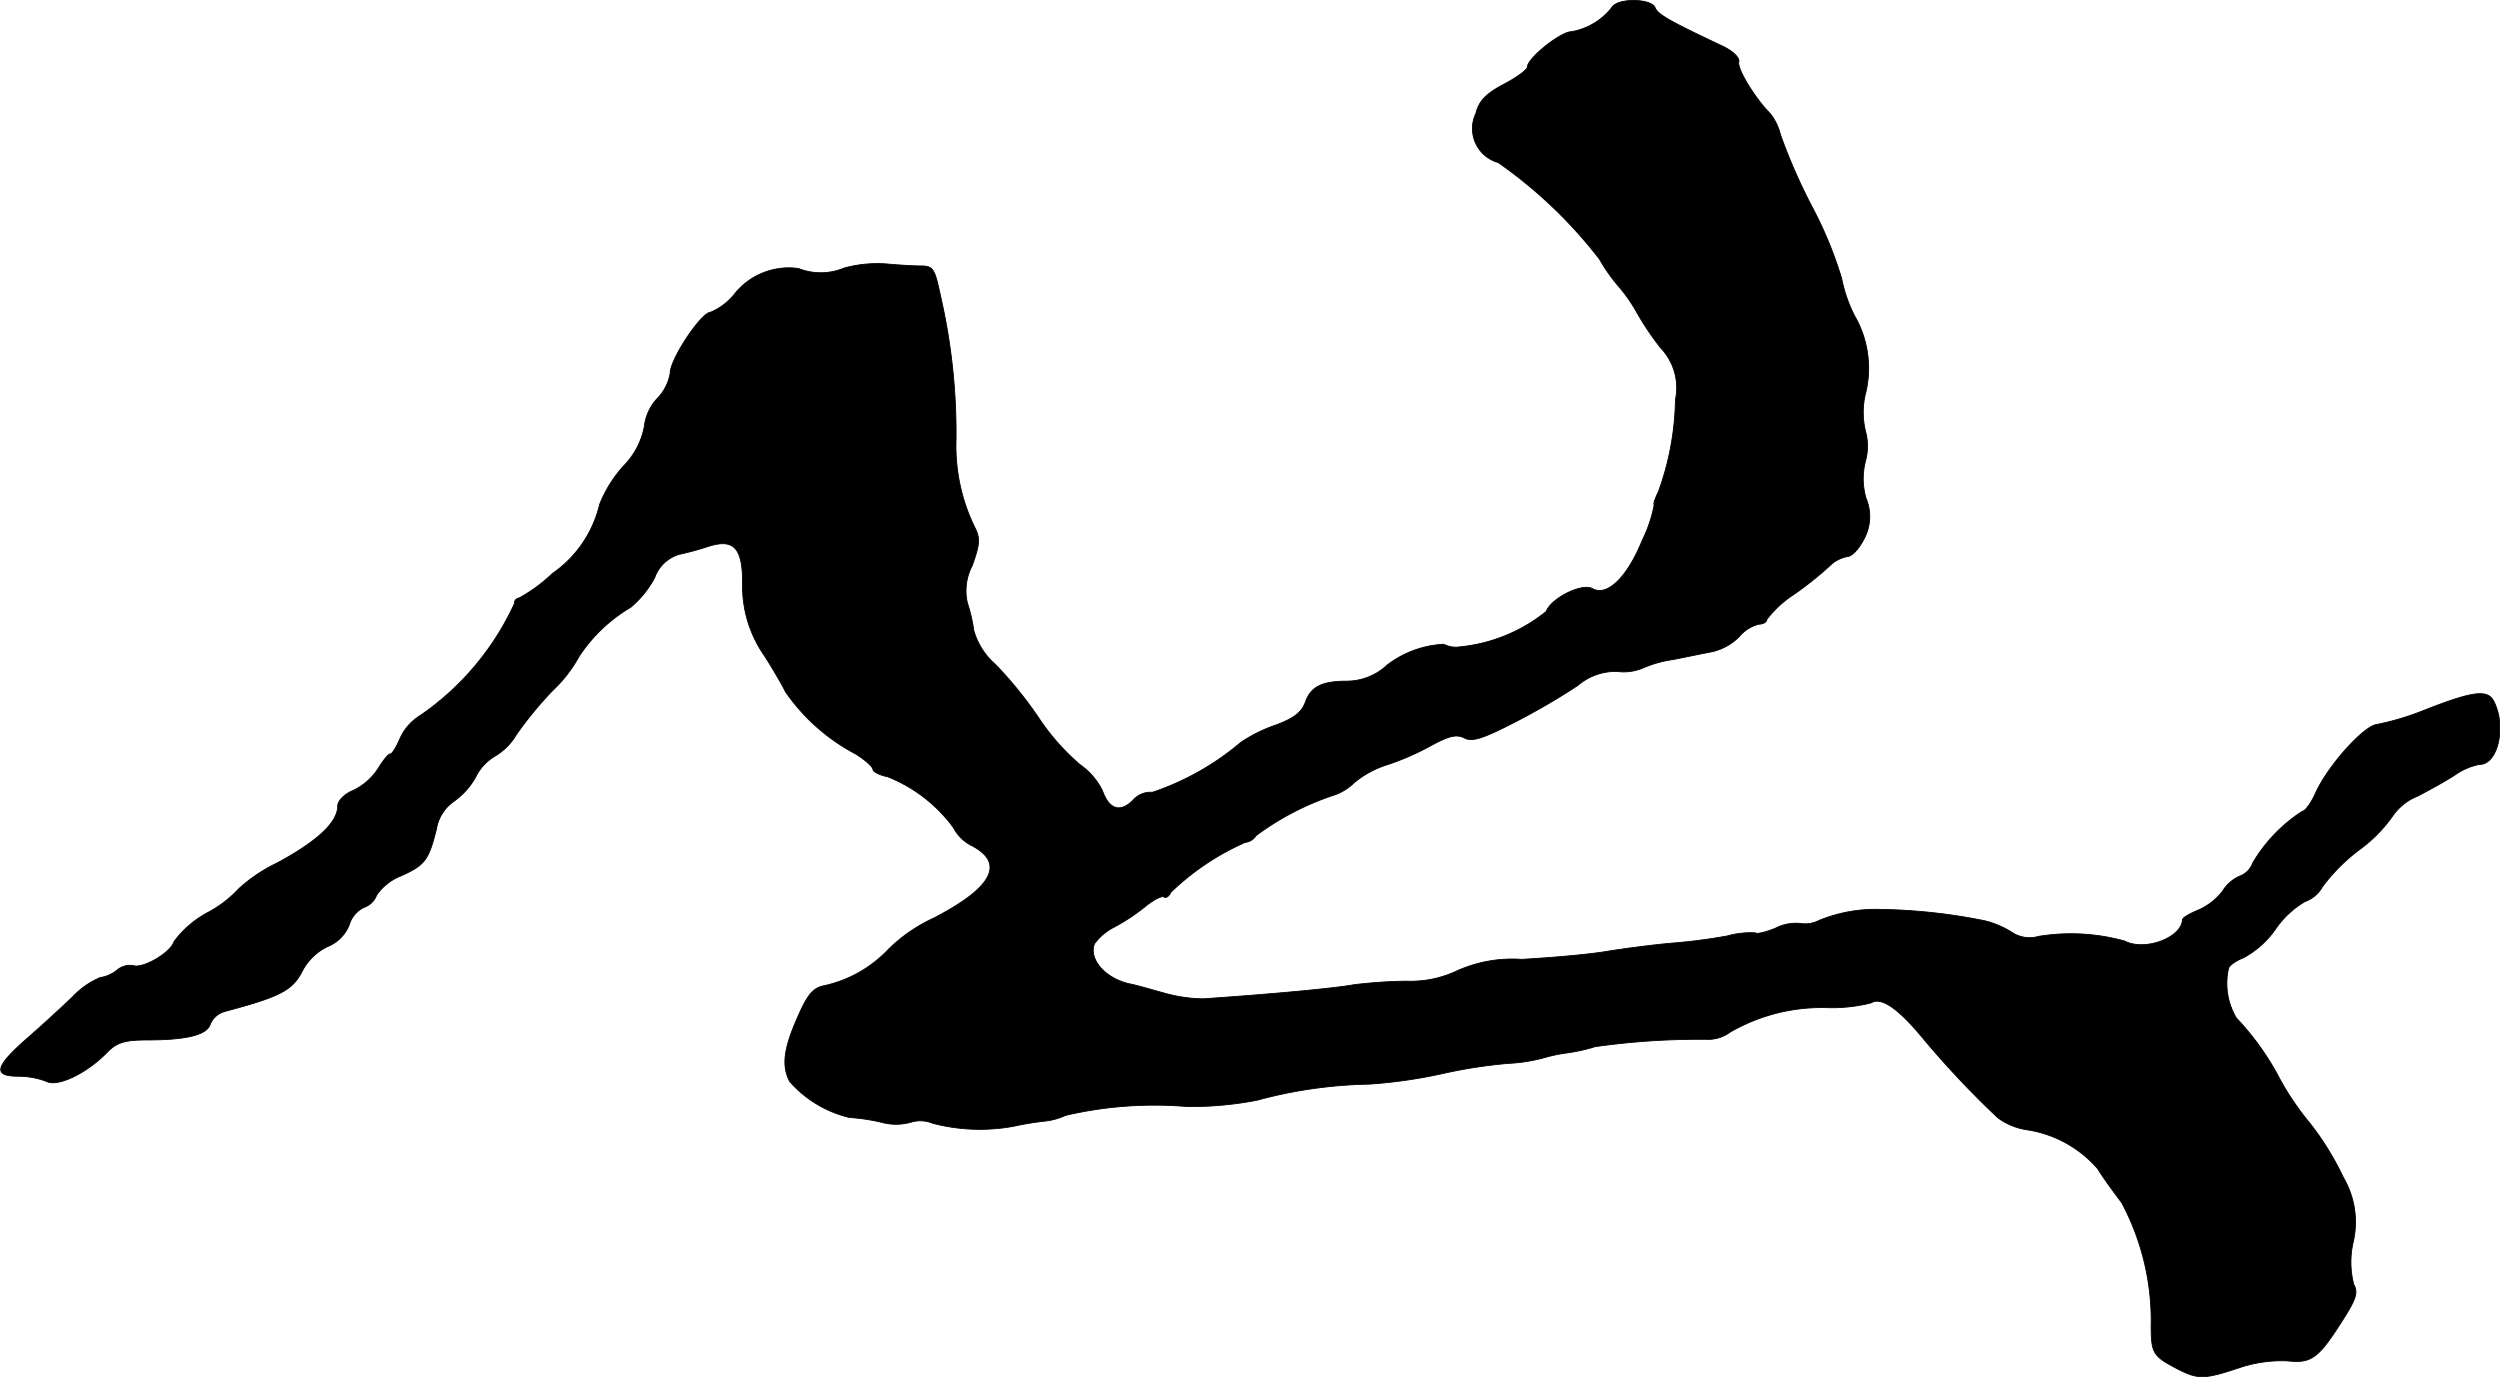
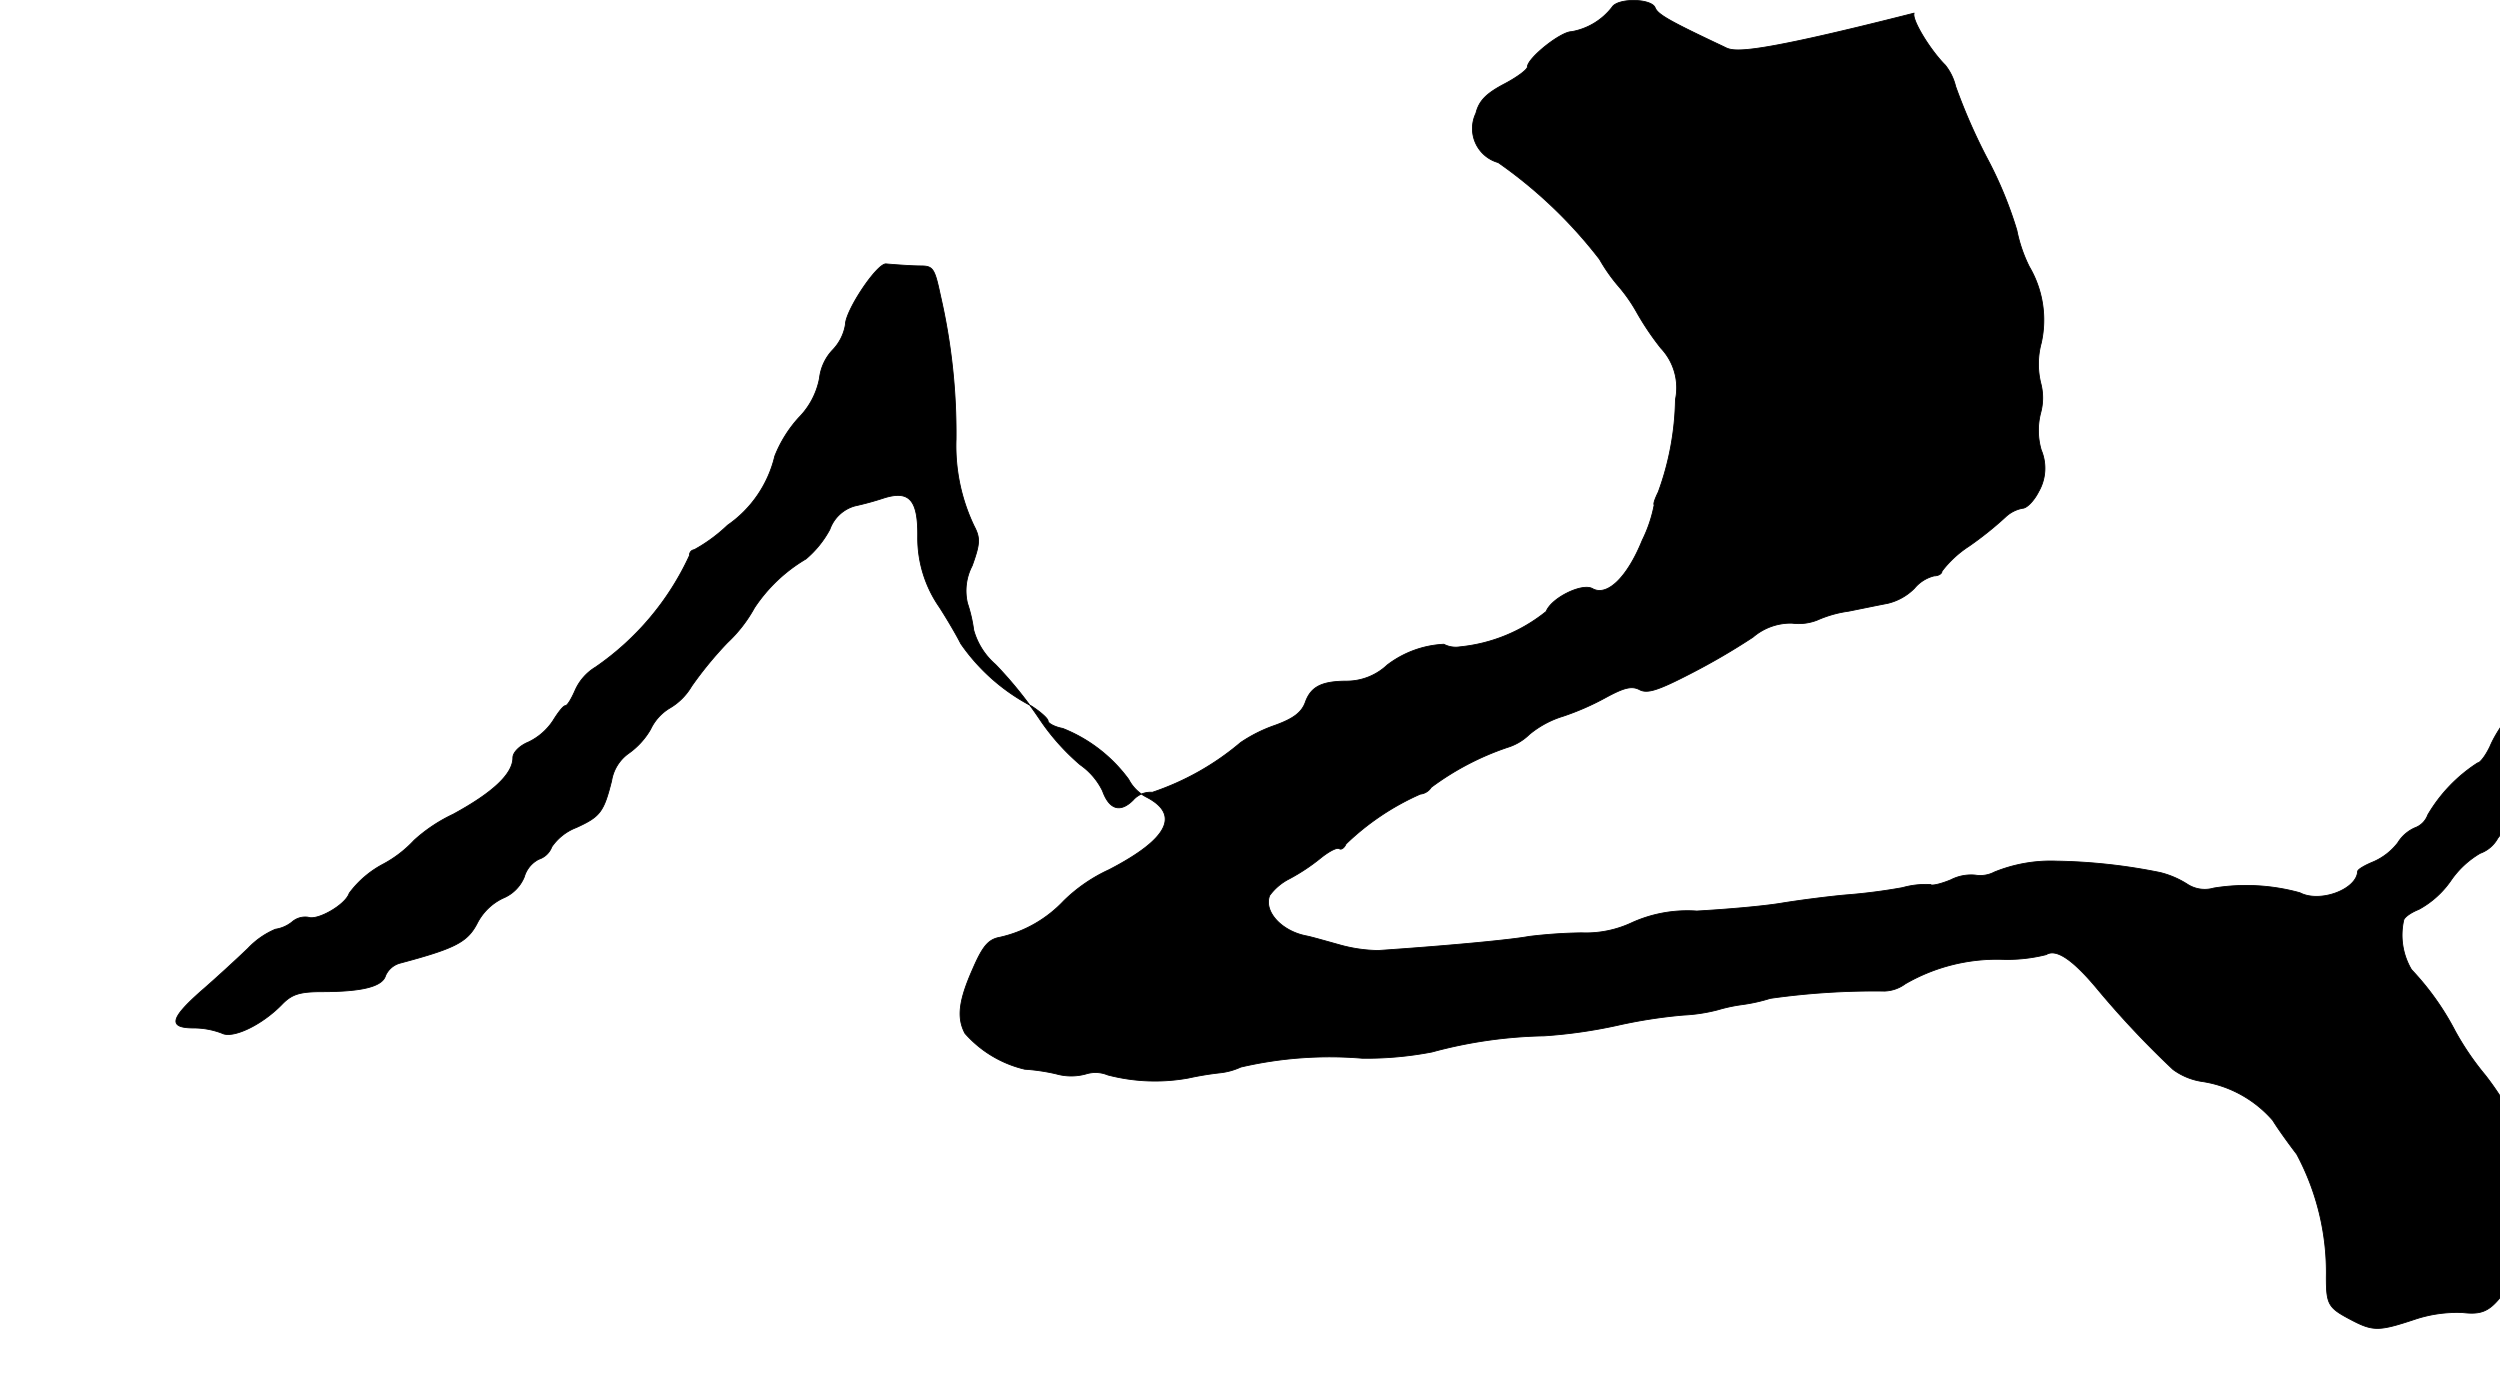
<svg xmlns="http://www.w3.org/2000/svg" version="1.1" width="10.28mm" height="5.662mm" viewBox="0 0 29.141 16.051">
  <defs>
    <style type="text/css">
      .a {
        stroke: #000;
        stroke-linecap: round;
        stroke-linejoin: round;
        stroke-width: 0.01px;
      }
    </style>
  </defs>
-   <path class="a" d="M18.791.084a.765.765,0,0,1-.472.285c-.127,0-.515.309-.515.412,0,.03-.121.121-.273.2-.206.109-.291.194-.327.339a.412.412,0,0,0,.26.575,5.371,5.371,0,0,1,1.181,1.127,2.03,2.03,0,0,0,.206.297,1.865,1.865,0,0,1,.224.315,3.234,3.234,0,0,0,.285.424.673.673,0,0,1,.17.6A3.287,3.287,0,0,1,19.33,5.735c-.036.073-.061.139-.048.151a1.613,1.613,0,0,1-.139.412c-.176.436-.412.66-.581.563-.121-.067-.478.109-.539.267a1.896,1.896,0,0,1-1.005.412.302.302,0,0,1-.188-.03,1.181,1.181,0,0,0-.66.242.691.691,0,0,1-.466.188c-.291,0-.418.061-.485.236-.042.127-.139.2-.357.279a1.711,1.711,0,0,0-.4.2,3.133,3.133,0,0,1-1.03.581.267.267,0,0,0-.224.091c-.151.151-.279.109-.357-.109a.795.795,0,0,0-.26-.303,2.618,2.618,0,0,1-.478-.539,4.652,4.652,0,0,0-.509-.63.822.822,0,0,1-.254-.4,1.708,1.708,0,0,0-.073-.315.63.63,0,0,1,.055-.436c.091-.254.097-.321.024-.46a2.17,2.17,0,0,1-.212-1.012,7.12,7.12,0,0,0-.182-1.678c-.067-.315-.085-.345-.23-.345-.091,0-.273-.012-.406-.024a1.467,1.467,0,0,0-.485.048.707.707,0,0,1-.533.006.809.809,0,0,0-.751.303.71.71,0,0,1-.273.206c-.109,0-.472.545-.472.709a.555.555,0,0,1-.151.297.574.574,0,0,0-.151.327.887.887,0,0,1-.242.46,1.474,1.474,0,0,0-.279.448,1.362,1.362,0,0,1-.551.806,1.843,1.843,0,0,1-.388.285.062.062,0,0,0-.055.067,3.206,3.206,0,0,1-1.096,1.302.601.601,0,0,0-.236.267c-.042.097-.091.182-.115.182s-.085.079-.145.176a.709.709,0,0,1-.285.248c-.103.042-.182.121-.182.182,0,.188-.23.406-.697.66a1.84,1.84,0,0,0-.454.303,1.376,1.376,0,0,1-.363.279,1.173,1.173,0,0,0-.394.339c-.042.133-.369.321-.478.279a.233.233,0,0,0-.188.055.403.403,0,0,1-.194.085.946.946,0,0,0-.321.224c-.133.127-.376.351-.545.497-.363.321-.388.43-.085.43a.926.926,0,0,1,.327.061c.127.067.472-.097.709-.345.109-.109.2-.139.46-.139.472,0,.703-.061.739-.188a.258.258,0,0,1,.17-.145c.636-.17.781-.242.896-.46a.651.651,0,0,1,.303-.297.453.453,0,0,0,.248-.248.333.333,0,0,1,.17-.206.241.241,0,0,0,.151-.145.612.612,0,0,1,.285-.224c.279-.127.321-.182.412-.545a.486.486,0,0,1,.2-.321.885.885,0,0,0,.254-.279.572.572,0,0,1,.224-.248.709.709,0,0,0,.254-.254,4.342,4.342,0,0,1,.418-.509,1.625,1.625,0,0,0,.315-.406,1.842,1.842,0,0,1,.6-.569,1.177,1.177,0,0,0,.279-.345.434.434,0,0,1,.291-.273,3.404,3.404,0,0,0,.333-.091c.303-.097.406.018.4.454a1.414,1.414,0,0,0,.254.818c.097.151.206.339.248.424a2.29,2.29,0,0,0,.824.727c.103.067.194.145.194.176,0,.024.073.067.17.085a1.755,1.755,0,0,1,.769.594.479.479,0,0,0,.206.206c.4.206.254.491-.436.848a1.867,1.867,0,0,0-.527.363,1.459,1.459,0,0,1-.745.424c-.133.024-.2.103-.315.369-.164.369-.188.569-.091.751a1.339,1.339,0,0,0,.697.418,2.254,2.254,0,0,1,.369.055.639.639,0,0,0,.345,0,.374.374,0,0,1,.254.012,2.174,2.174,0,0,0,.939.036,3.569,3.569,0,0,1,.369-.061.774.774,0,0,0,.242-.067,4.563,4.563,0,0,1,1.417-.103,4.029,4.029,0,0,0,.812-.073,5.352,5.352,0,0,1,1.308-.188,5.72,5.72,0,0,0,.848-.121,5.802,5.802,0,0,1,.775-.121,1.944,1.944,0,0,0,.4-.061,1.862,1.862,0,0,1,.285-.061,1.968,1.968,0,0,0,.327-.073,8.638,8.638,0,0,1,1.333-.085.431.431,0,0,0,.242-.085,2.136,2.136,0,0,1,1.121-.285,1.849,1.849,0,0,0,.521-.055c.115-.073.309.055.6.406a10.715,10.715,0,0,0,.878.933.76.76,0,0,0,.333.139,1.36,1.36,0,0,1,.83.454c.055.091.182.267.279.394a2.917,2.917,0,0,1,.345,1.435c0,.321.024.357.291.497.254.133.321.133.739-.006a1.549,1.549,0,0,1,.563-.079c.273.03.357-.03.63-.46.164-.254.194-.339.139-.43a1.051,1.051,0,0,1-.006-.497,1.027,1.027,0,0,0-.115-.751,3.362,3.362,0,0,0-.388-.63,3.251,3.251,0,0,1-.351-.515,3.154,3.154,0,0,0-.509-.715.792.792,0,0,1-.091-.575c.006-.036.085-.091.176-.127a1.082,1.082,0,0,0,.376-.339,1.071,1.071,0,0,1,.339-.315.383.383,0,0,0,.206-.176,2.141,2.141,0,0,1,.43-.43,1.671,1.671,0,0,0,.388-.394.639.639,0,0,1,.291-.23c.139-.073.339-.182.436-.248a.74.74,0,0,1,.285-.121c.218,0,.315-.454.164-.739-.073-.139-.248-.115-.83.115a3.079,3.079,0,0,1-.527.157c-.157.012-.594.503-.727.818-.048.103-.115.194-.145.194a1.806,1.806,0,0,0-.581.606.25.25,0,0,1-.151.151.448.448,0,0,0-.2.176.724.724,0,0,1-.279.218c-.103.042-.188.091-.188.115-.012.212-.442.369-.672.248a2.345,2.345,0,0,0-1.005-.055.372.372,0,0,1-.303-.042,1.062,1.062,0,0,0-.321-.139,6.558,6.558,0,0,0-1.211-.133,1.744,1.744,0,0,0-.721.127.355.355,0,0,1-.224.036.518.518,0,0,0-.285.055c-.115.048-.224.073-.236.055a1.001,1.001,0,0,0-.327.036,6.517,6.517,0,0,1-.66.085c-.2.018-.539.061-.757.097s-.66.073-.981.091a1.571,1.571,0,0,0-.751.133,1.263,1.263,0,0,1-.594.121,5.74,5.74,0,0,0-.612.042c-.188.036-.866.103-1.756.164a1.745,1.745,0,0,1-.454-.067c-.151-.042-.321-.091-.382-.103-.291-.055-.503-.285-.43-.472a.647.647,0,0,1,.23-.194,2.278,2.278,0,0,0,.357-.236c.097-.079.194-.133.224-.115.024.018.061-.012.079-.055a2.982,2.982,0,0,1,.866-.581.172.172,0,0,0,.127-.079,3.203,3.203,0,0,1,.89-.466.625.625,0,0,0,.254-.151,1.132,1.132,0,0,1,.394-.212,3.039,3.039,0,0,0,.497-.218c.212-.115.303-.139.394-.091s.218.006.594-.188a7.867,7.867,0,0,0,.727-.424.678.678,0,0,1,.454-.164.59.59,0,0,0,.297-.036,1.358,1.358,0,0,1,.363-.103c.151-.03.357-.073.454-.091a.653.653,0,0,0,.315-.176.435.435,0,0,1,.23-.145c.048,0,.091-.024.091-.055a1.253,1.253,0,0,1,.315-.291,4.011,4.011,0,0,0,.424-.339.395.395,0,0,1,.2-.103c.048,0,.133-.085.188-.194a.546.546,0,0,0,.03-.485.813.813,0,0,1-.006-.436.664.664,0,0,0,0-.345.937.937,0,0,1,.006-.466,1.223,1.223,0,0,0-.139-.89,1.678,1.678,0,0,1-.145-.424,4.631,4.631,0,0,0-.351-.848,6.696,6.696,0,0,1-.363-.83.635.635,0,0,0-.121-.248c-.176-.176-.394-.533-.363-.606C20.275.671,20.202.599,20.093.544c-.63-.297-.769-.375-.8-.454C19.251-.019,18.857-.025,18.791.084Z" />
+   <path class="a" d="M18.791.084a.765.765,0,0,1-.472.285c-.127,0-.515.309-.515.412,0,.03-.121.121-.273.2-.206.109-.291.194-.327.339a.412.412,0,0,0,.26.575,5.371,5.371,0,0,1,1.181,1.127,2.03,2.03,0,0,0,.206.297,1.865,1.865,0,0,1,.224.315,3.234,3.234,0,0,0,.285.424.673.673,0,0,1,.17.6A3.287,3.287,0,0,1,19.33,5.735c-.036.073-.061.139-.048.151a1.613,1.613,0,0,1-.139.412c-.176.436-.412.66-.581.563-.121-.067-.478.109-.539.267a1.896,1.896,0,0,1-1.005.412.302.302,0,0,1-.188-.03,1.181,1.181,0,0,0-.66.242.691.691,0,0,1-.466.188c-.291,0-.418.061-.485.236-.042.127-.139.2-.357.279a1.711,1.711,0,0,0-.4.2,3.133,3.133,0,0,1-1.03.581.267.267,0,0,0-.224.091c-.151.151-.279.109-.357-.109a.795.795,0,0,0-.26-.303,2.618,2.618,0,0,1-.478-.539,4.652,4.652,0,0,0-.509-.63.822.822,0,0,1-.254-.4,1.708,1.708,0,0,0-.073-.315.63.63,0,0,1,.055-.436c.091-.254.097-.321.024-.46a2.17,2.17,0,0,1-.212-1.012,7.12,7.12,0,0,0-.182-1.678c-.067-.315-.085-.345-.23-.345-.091,0-.273-.012-.406-.024c-.109,0-.472.545-.472.709a.555.555,0,0,1-.151.297.574.574,0,0,0-.151.327.887.887,0,0,1-.242.46,1.474,1.474,0,0,0-.279.448,1.362,1.362,0,0,1-.551.806,1.843,1.843,0,0,1-.388.285.062.062,0,0,0-.055.067,3.206,3.206,0,0,1-1.096,1.302.601.601,0,0,0-.236.267c-.042.097-.091.182-.115.182s-.085.079-.145.176a.709.709,0,0,1-.285.248c-.103.042-.182.121-.182.182,0,.188-.23.406-.697.66a1.84,1.84,0,0,0-.454.303,1.376,1.376,0,0,1-.363.279,1.173,1.173,0,0,0-.394.339c-.042.133-.369.321-.478.279a.233.233,0,0,0-.188.055.403.403,0,0,1-.194.085.946.946,0,0,0-.321.224c-.133.127-.376.351-.545.497-.363.321-.388.43-.085.43a.926.926,0,0,1,.327.061c.127.067.472-.097.709-.345.109-.109.2-.139.46-.139.472,0,.703-.061.739-.188a.258.258,0,0,1,.17-.145c.636-.17.781-.242.896-.46a.651.651,0,0,1,.303-.297.453.453,0,0,0,.248-.248.333.333,0,0,1,.17-.206.241.241,0,0,0,.151-.145.612.612,0,0,1,.285-.224c.279-.127.321-.182.412-.545a.486.486,0,0,1,.2-.321.885.885,0,0,0,.254-.279.572.572,0,0,1,.224-.248.709.709,0,0,0,.254-.254,4.342,4.342,0,0,1,.418-.509,1.625,1.625,0,0,0,.315-.406,1.842,1.842,0,0,1,.6-.569,1.177,1.177,0,0,0,.279-.345.434.434,0,0,1,.291-.273,3.404,3.404,0,0,0,.333-.091c.303-.097.406.018.4.454a1.414,1.414,0,0,0,.254.818c.097.151.206.339.248.424a2.29,2.29,0,0,0,.824.727c.103.067.194.145.194.176,0,.024.073.067.17.085a1.755,1.755,0,0,1,.769.594.479.479,0,0,0,.206.206c.4.206.254.491-.436.848a1.867,1.867,0,0,0-.527.363,1.459,1.459,0,0,1-.745.424c-.133.024-.2.103-.315.369-.164.369-.188.569-.091.751a1.339,1.339,0,0,0,.697.418,2.254,2.254,0,0,1,.369.055.639.639,0,0,0,.345,0,.374.374,0,0,1,.254.012,2.174,2.174,0,0,0,.939.036,3.569,3.569,0,0,1,.369-.061.774.774,0,0,0,.242-.067,4.563,4.563,0,0,1,1.417-.103,4.029,4.029,0,0,0,.812-.073,5.352,5.352,0,0,1,1.308-.188,5.72,5.72,0,0,0,.848-.121,5.802,5.802,0,0,1,.775-.121,1.944,1.944,0,0,0,.4-.061,1.862,1.862,0,0,1,.285-.061,1.968,1.968,0,0,0,.327-.073,8.638,8.638,0,0,1,1.333-.085.431.431,0,0,0,.242-.085,2.136,2.136,0,0,1,1.121-.285,1.849,1.849,0,0,0,.521-.055c.115-.073.309.055.6.406a10.715,10.715,0,0,0,.878.933.76.76,0,0,0,.333.139,1.36,1.36,0,0,1,.83.454c.055.091.182.267.279.394a2.917,2.917,0,0,1,.345,1.435c0,.321.024.357.291.497.254.133.321.133.739-.006a1.549,1.549,0,0,1,.563-.079c.273.03.357-.03.63-.46.164-.254.194-.339.139-.43a1.051,1.051,0,0,1-.006-.497,1.027,1.027,0,0,0-.115-.751,3.362,3.362,0,0,0-.388-.63,3.251,3.251,0,0,1-.351-.515,3.154,3.154,0,0,0-.509-.715.792.792,0,0,1-.091-.575c.006-.036.085-.091.176-.127a1.082,1.082,0,0,0,.376-.339,1.071,1.071,0,0,1,.339-.315.383.383,0,0,0,.206-.176,2.141,2.141,0,0,1,.43-.43,1.671,1.671,0,0,0,.388-.394.639.639,0,0,1,.291-.23c.139-.073.339-.182.436-.248a.74.74,0,0,1,.285-.121c.218,0,.315-.454.164-.739-.073-.139-.248-.115-.83.115a3.079,3.079,0,0,1-.527.157c-.157.012-.594.503-.727.818-.048.103-.115.194-.145.194a1.806,1.806,0,0,0-.581.606.25.25,0,0,1-.151.151.448.448,0,0,0-.2.176.724.724,0,0,1-.279.218c-.103.042-.188.091-.188.115-.012.212-.442.369-.672.248a2.345,2.345,0,0,0-1.005-.055.372.372,0,0,1-.303-.042,1.062,1.062,0,0,0-.321-.139,6.558,6.558,0,0,0-1.211-.133,1.744,1.744,0,0,0-.721.127.355.355,0,0,1-.224.036.518.518,0,0,0-.285.055c-.115.048-.224.073-.236.055a1.001,1.001,0,0,0-.327.036,6.517,6.517,0,0,1-.66.085c-.2.018-.539.061-.757.097s-.66.073-.981.091a1.571,1.571,0,0,0-.751.133,1.263,1.263,0,0,1-.594.121,5.74,5.74,0,0,0-.612.042c-.188.036-.866.103-1.756.164a1.745,1.745,0,0,1-.454-.067c-.151-.042-.321-.091-.382-.103-.291-.055-.503-.285-.43-.472a.647.647,0,0,1,.23-.194,2.278,2.278,0,0,0,.357-.236c.097-.079.194-.133.224-.115.024.018.061-.012.079-.055a2.982,2.982,0,0,1,.866-.581.172.172,0,0,0,.127-.079,3.203,3.203,0,0,1,.89-.466.625.625,0,0,0,.254-.151,1.132,1.132,0,0,1,.394-.212,3.039,3.039,0,0,0,.497-.218c.212-.115.303-.139.394-.091s.218.006.594-.188a7.867,7.867,0,0,0,.727-.424.678.678,0,0,1,.454-.164.59.59,0,0,0,.297-.036,1.358,1.358,0,0,1,.363-.103c.151-.03.357-.073.454-.091a.653.653,0,0,0,.315-.176.435.435,0,0,1,.23-.145c.048,0,.091-.024.091-.055a1.253,1.253,0,0,1,.315-.291,4.011,4.011,0,0,0,.424-.339.395.395,0,0,1,.2-.103c.048,0,.133-.085.188-.194a.546.546,0,0,0,.03-.485.813.813,0,0,1-.006-.436.664.664,0,0,0,0-.345.937.937,0,0,1,.006-.466,1.223,1.223,0,0,0-.139-.89,1.678,1.678,0,0,1-.145-.424,4.631,4.631,0,0,0-.351-.848,6.696,6.696,0,0,1-.363-.83.635.635,0,0,0-.121-.248c-.176-.176-.394-.533-.363-.606C20.275.671,20.202.599,20.093.544c-.63-.297-.769-.375-.8-.454C19.251-.019,18.857-.025,18.791.084Z" />
</svg>